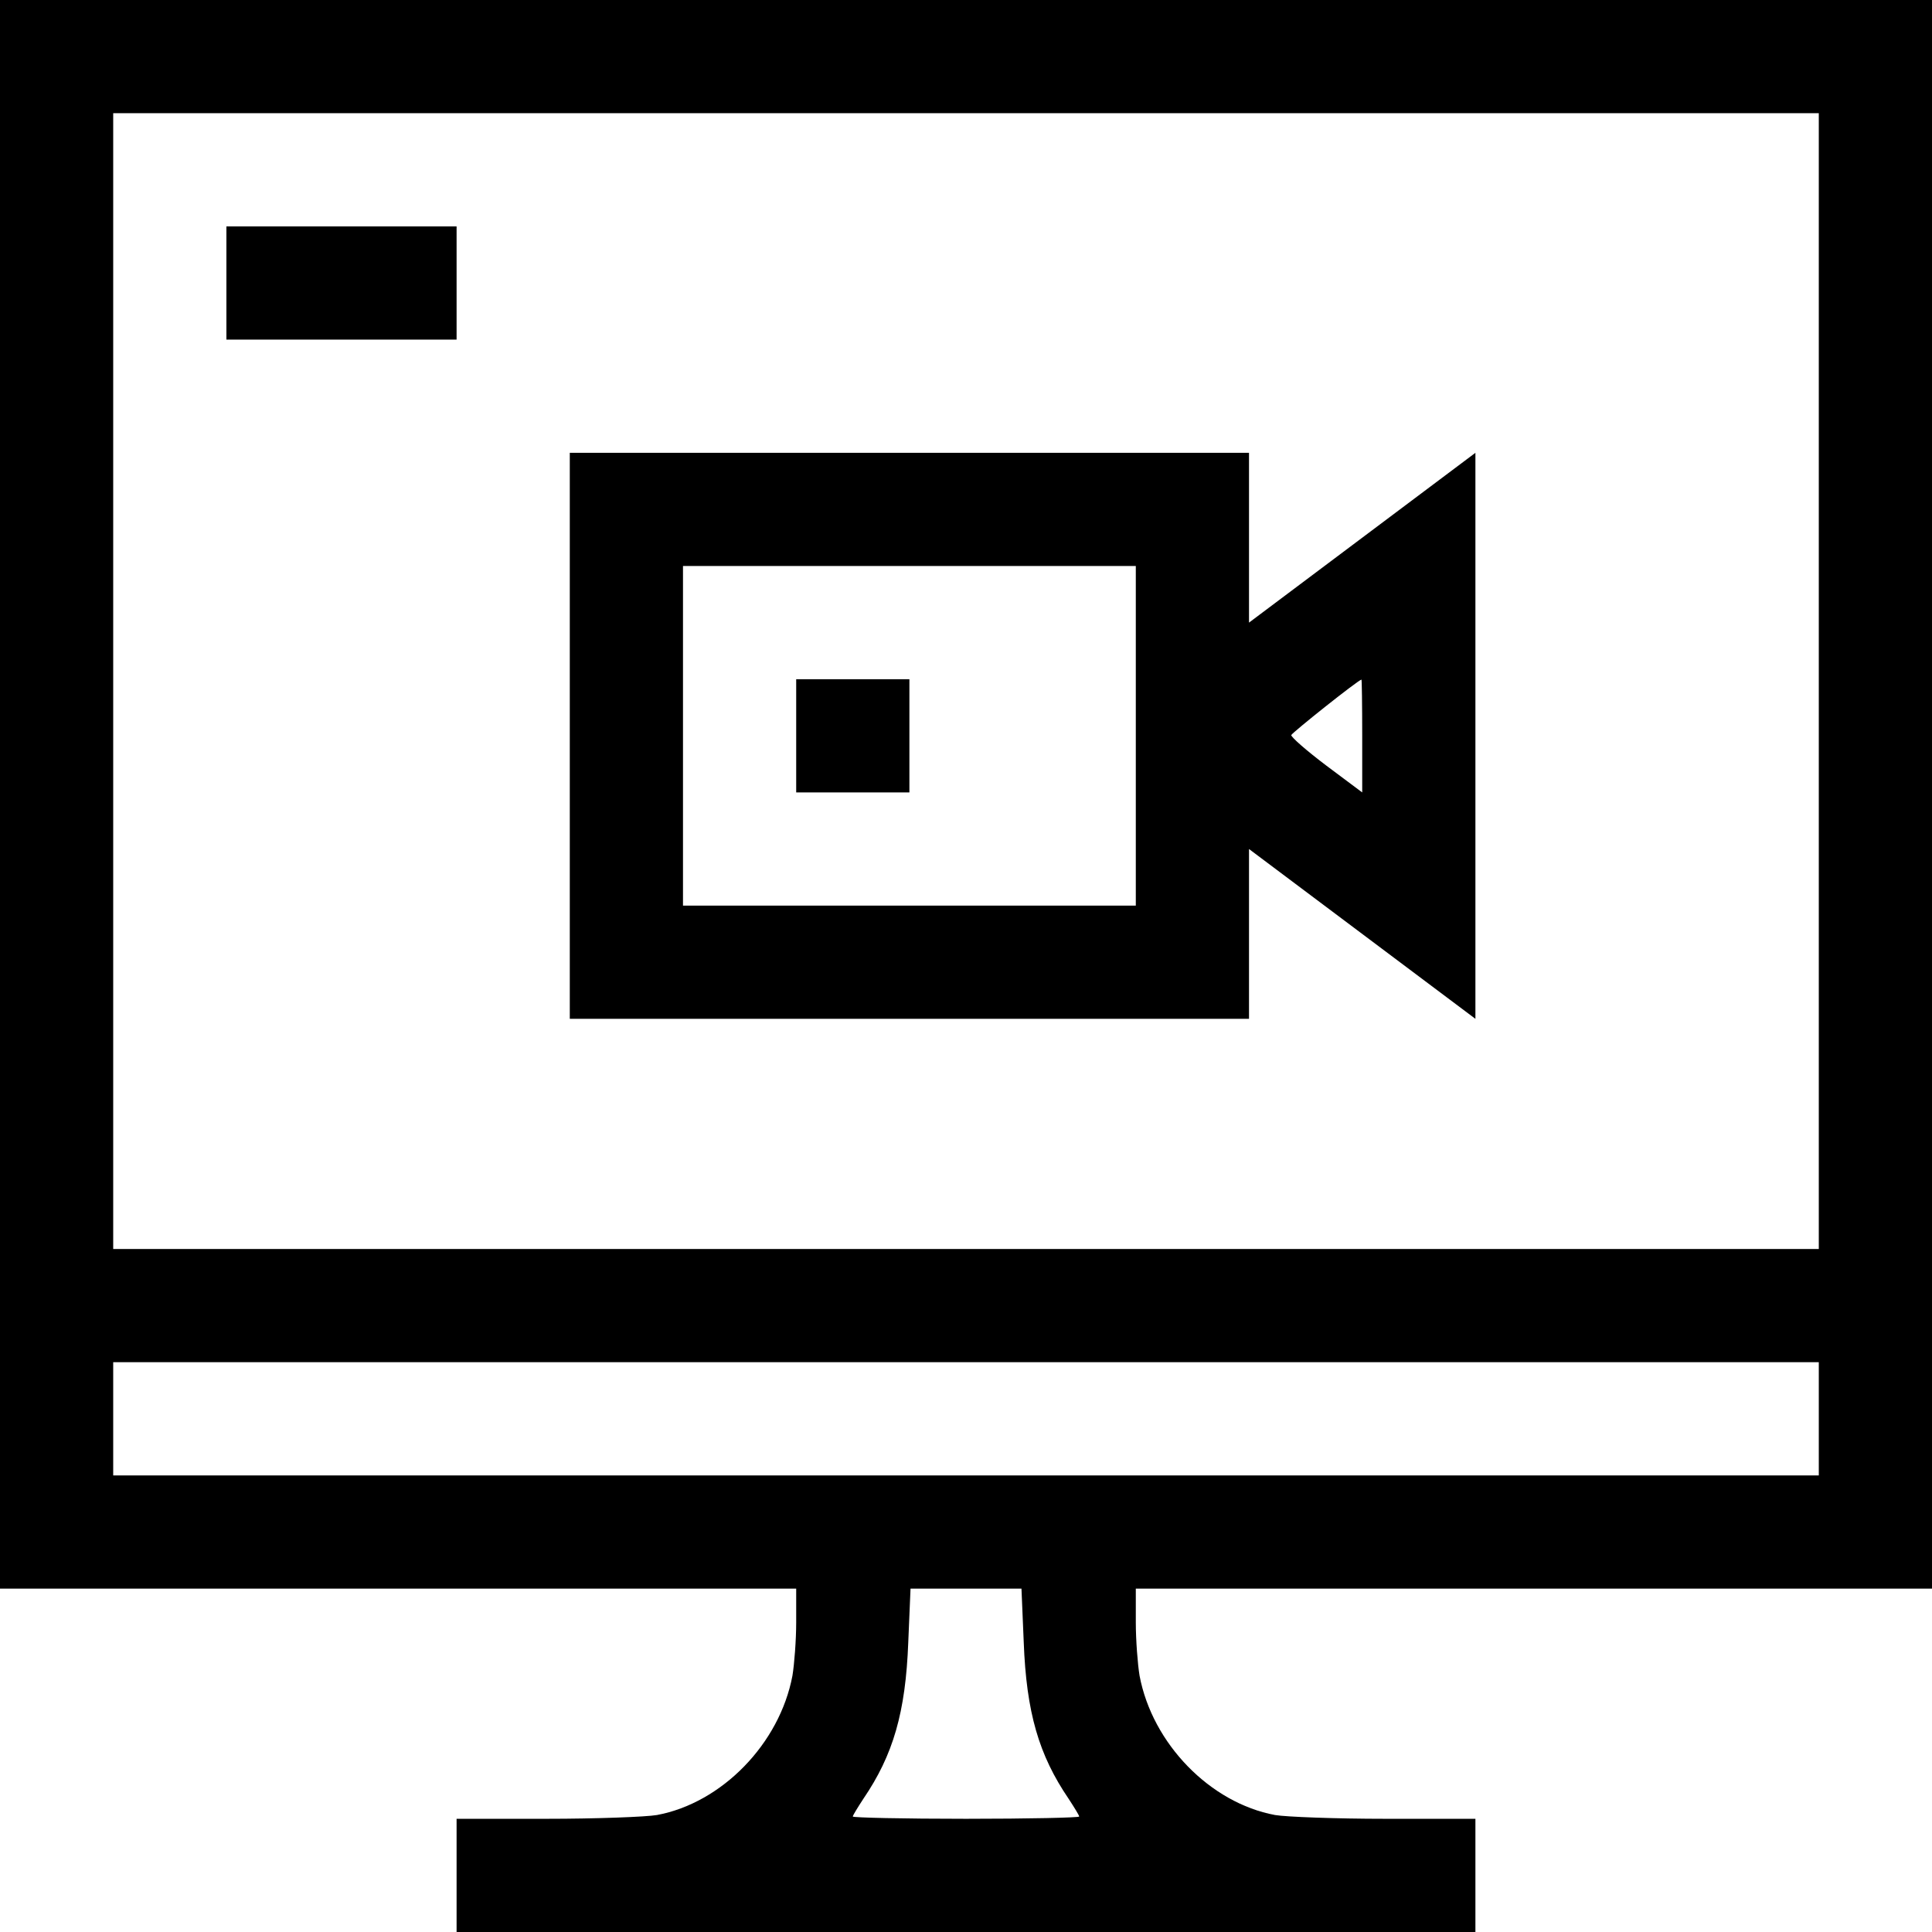
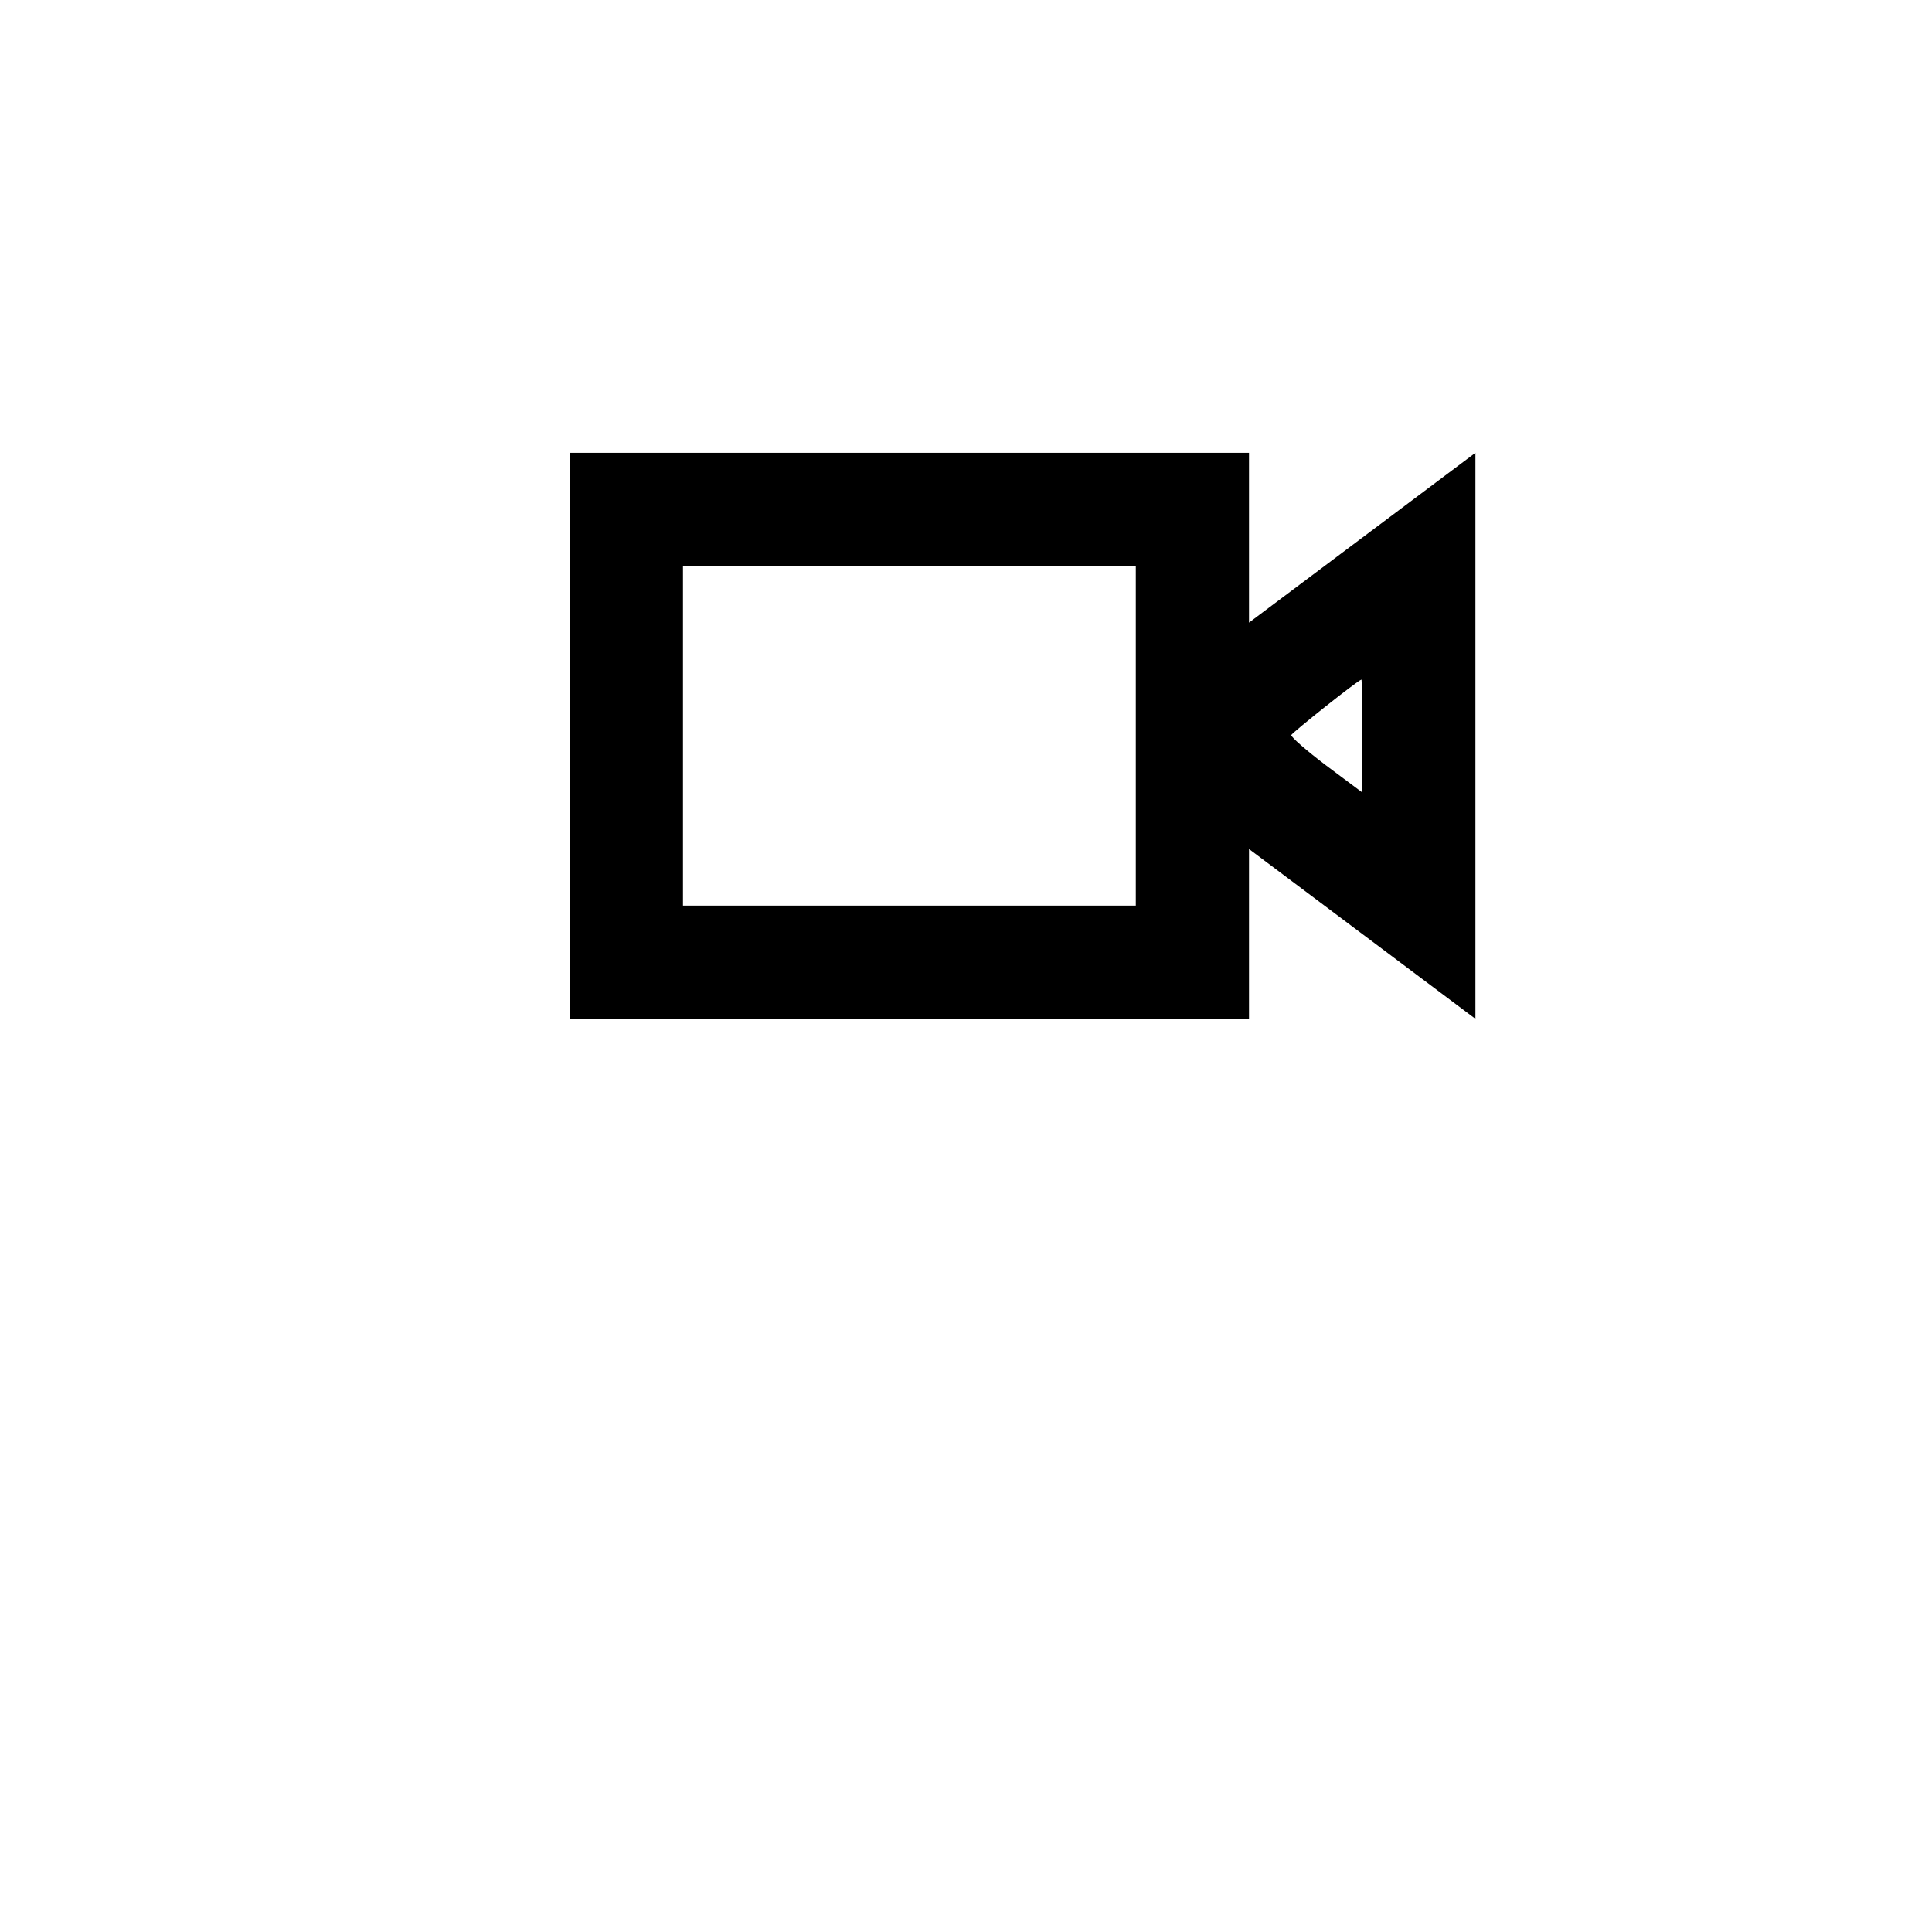
<svg xmlns="http://www.w3.org/2000/svg" version="1.0" width="512pt" height="512pt" viewBox="0 0 512 512" preserveAspectRatio="xMidYMid meet">
  <g transform="translate(0,512) scale(0.1,-0.1)" fill="#000000" stroke="none">
-     <path d="M0 3015 l0 -2105 1055 0 1055 0 0 -89 c0 -48 -5 -112 -10 -142 -34 -180 -187 -337 -359 -369 -29 -5 -161 -10 -292 -10 l-239 0 0 -150 0 -150 1350 0 1350 0 0 150 0 150 -239 0 c-131 0 -263 5 -292 10 -172 32 -325 189 -359 369 -5 30 -10 94 -10 142 l0 89 1055 0 1055 0 0 2105 0 2105 -2560 0 -2560 0 0 -2105z m4820 300 l0 -1505 -2260 0 -2260 0 0 1505 0 1505 2260 0 2260 0 0 -1505z m0 -1955 l0 -150 -2260 0 -2260 0 0 150 0 150 2260 0 2260 0 0 -150z m-2107 -592 c7 -186 40 -299 119 -415 15 -23 28 -44 28 -47 0 -3 -135 -6 -300 -6 -165 0 -300 3 -300 6 0 3 13 24 28 47 79 116 112 229 119 415 l6 142 147 0 147 0 6 -142z" />
-     <path d="M600 4370 l0 -150 305 0 305 0 0 150 0 150 -305 0 -305 0 0 -150z" />
    <path d="M1510 3170 l0 -750 900 0 900 0 0 225 0 225 300 -225 300 -225 0 750 0 750 -300 -225 -300 -225 0 225 0 225 -900 0 -900 0 0 -750z m1500 0 l0 -450 -600 0 -600 0 0 450 0 450 600 0 600 0 0 -450z m600 0 l0 -150 -95 71 c-53 40 -94 76 -93 81 3 7 176 145 186 147 1 1 2 -67 2 -149z" />
-     <path d="M2110 3170 l0 -150 150 0 150 0 0 150 0 150 -150 0 -150 0 0 -150z" />
  </g>
</svg>